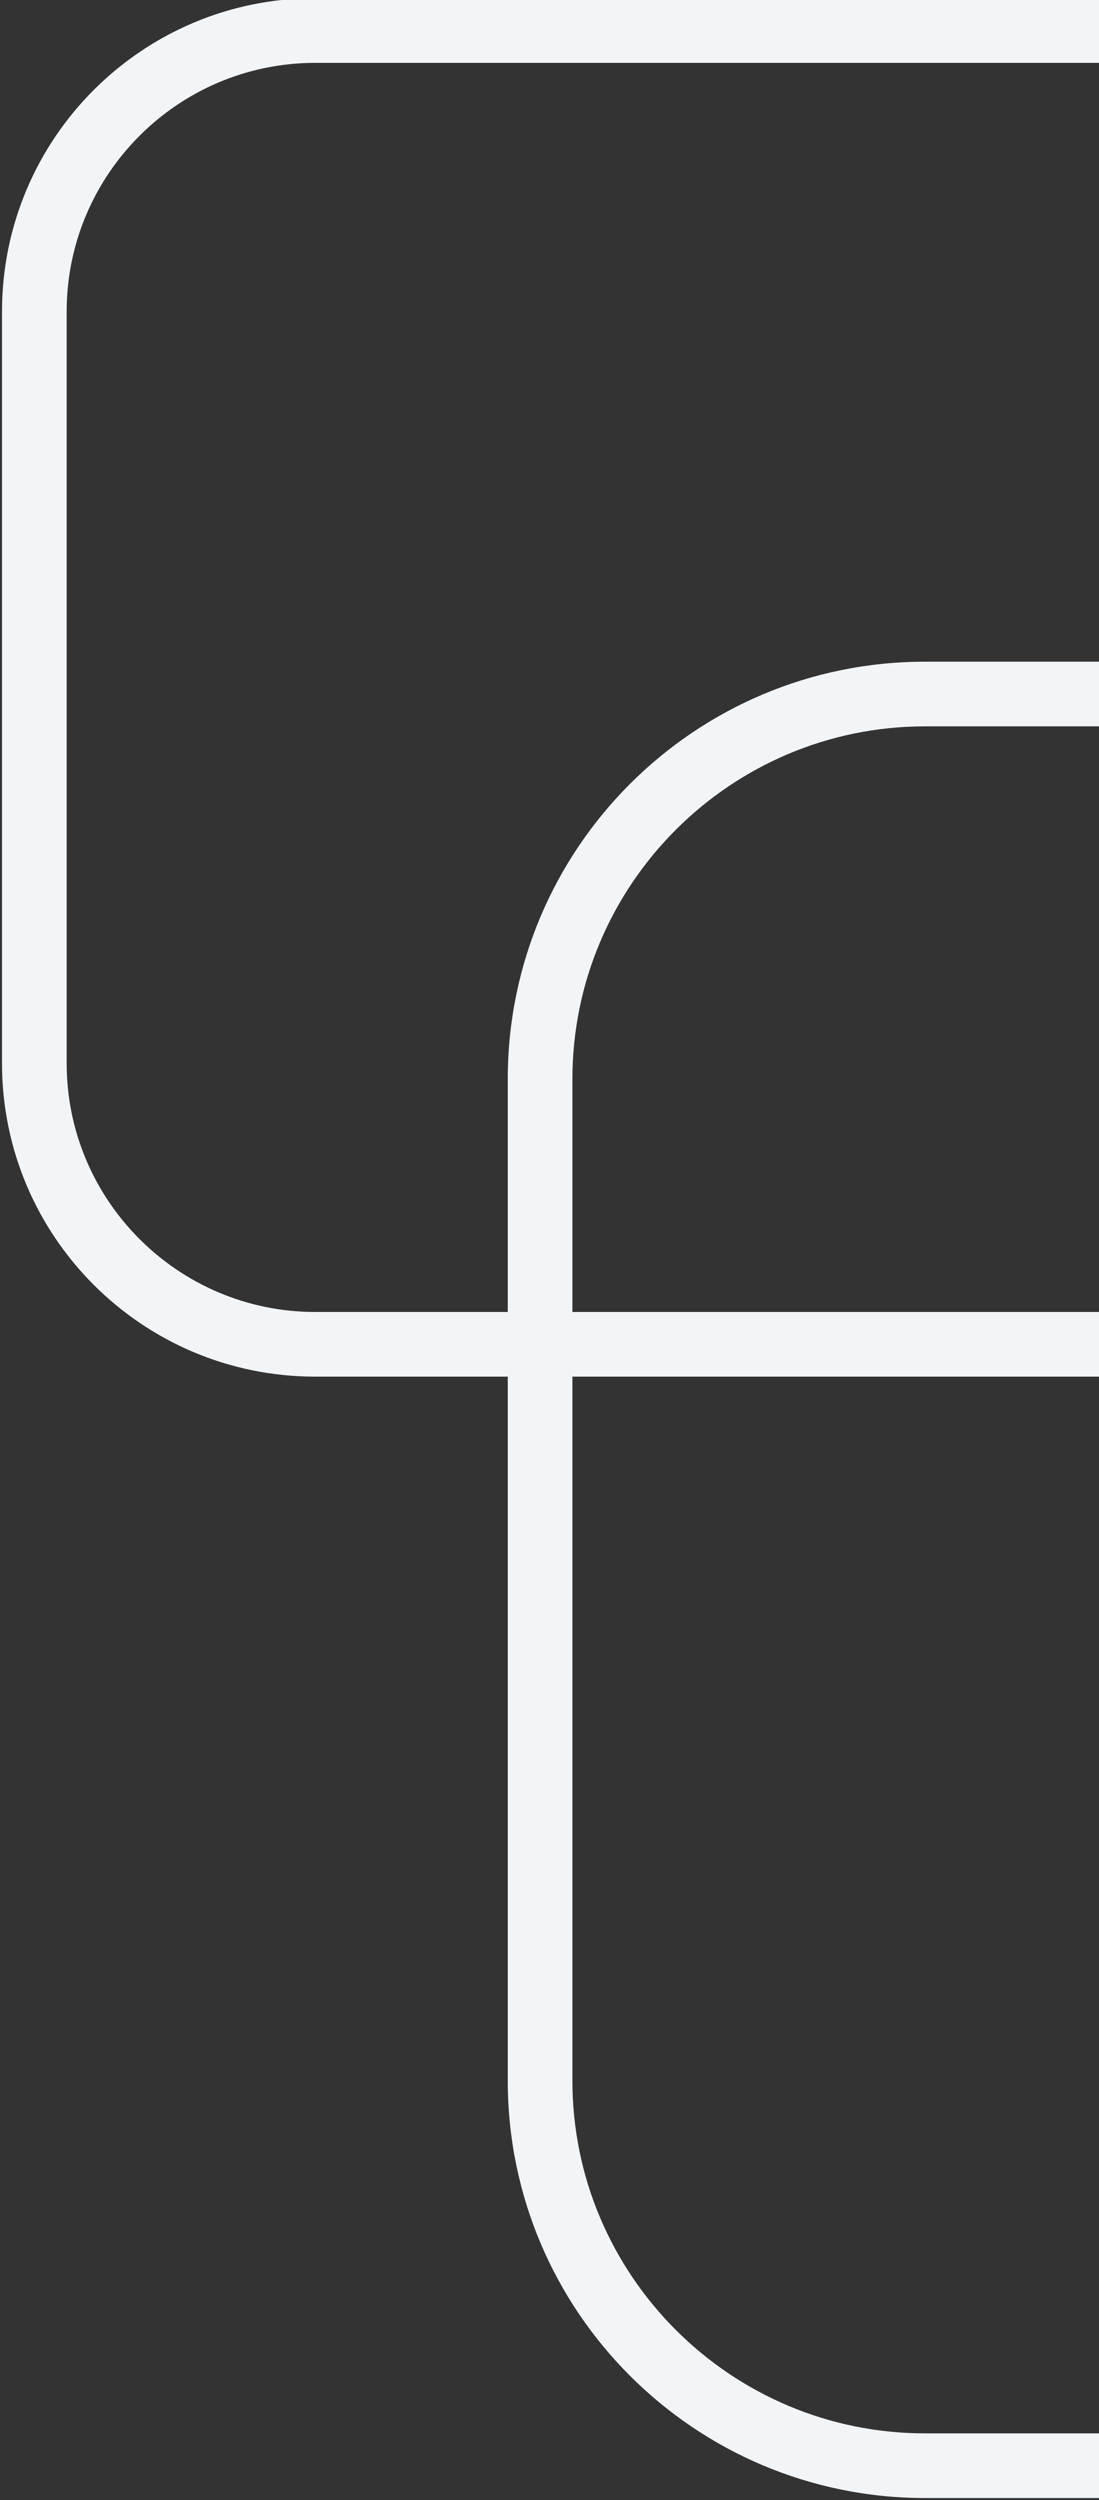
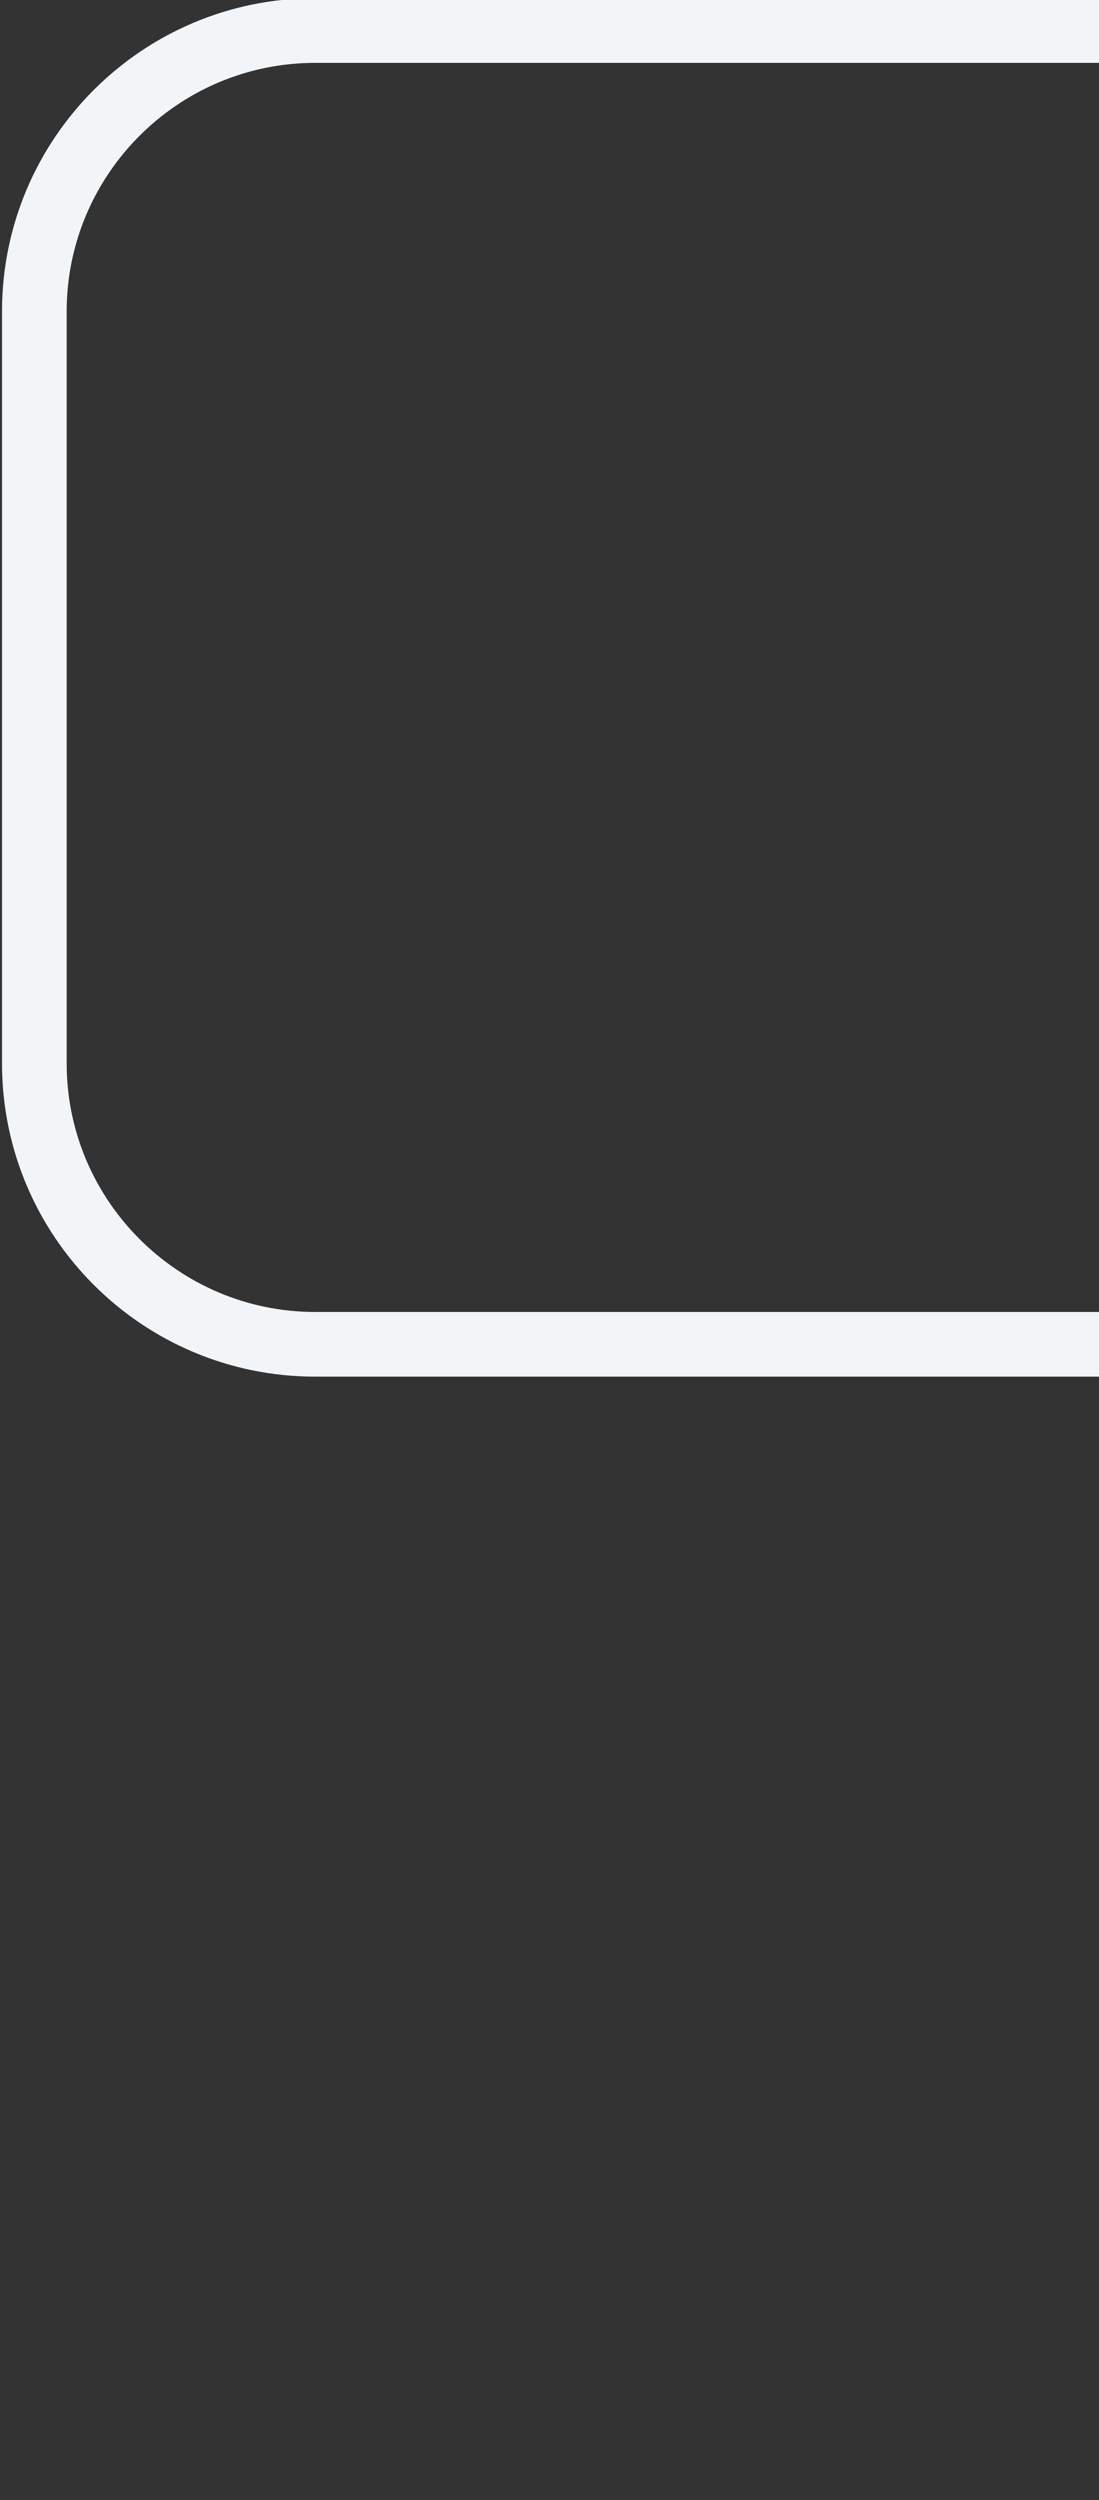
<svg xmlns="http://www.w3.org/2000/svg" width="204" height="464" viewBox="0 0 204 464">
  <rect x="0" y="0" width="204" height="464" fill="#333333" stroke="none" />
  <defs>
    <clipPath id="clip-path">
      <rect id="Rectangle_877" data-name="Rectangle 877" width="204" height="464" transform="translate(1604.73 3376.861)" fill="#fff" stroke="#707070" stroke-width="1" />
    </clipPath>
  </defs>
  <g id="Mask_Group_20" data-name="Mask Group 20" transform="translate(-1604.73 -3376.861)" clip-path="url(#clip-path)">
    <g id="shape_2" data-name="shape 2" transform="translate(1625.104 3376.529)">
      <g id="Path_9376" data-name="Path 9376" transform="translate(-20 0)" fill="none">
-         <path d="M58.142,0H321.459s-9.121,33.442-54.008,197.681c-12.127,45.26-26.031,58.142-58.142,58.142H58.142A58.142,58.142,0,0,1,0,197.681V58.142A58.142,58.142,0,0,1,58.142,0Z" stroke="none" />
        <path d="M 58.142 12 C 32.699 12 12 32.699 12 58.142 L 12 197.681 C 12 223.124 32.699 243.823 58.142 243.823 L 209.31 243.823 C 232.501 243.823 243.912 239.165 255.876 194.518 C 285.617 85.695 299.657 34.295 305.744 12 L 58.142 12 M 58.142 -1.52587890625e-05 C 270.883 -1.52587890625e-05 321.459 -1.52587890625e-05 321.459 -1.52587890625e-05 C 321.459 -1.52587890625e-05 312.338 33.442 267.451 197.681 C 255.324 242.941 241.42 255.823 209.31 255.823 L 58.142 255.823 C 26.031 255.823 0 229.792 0 197.681 L 0 58.142 C 0 26.031 26.031 -1.52587890625e-05 58.142 -1.52587890625e-05 Z" stroke="none" fill="#f2f5f7" />
      </g>
      <g id="Path_9377" data-name="Path 9377" transform="translate(73.878 123.137)" fill="none">
-         <path d="M77.456,0H428.247S416.1,44.552,356.3,263.35c-16.156,60.295-34.678,77.456-77.456,77.456H77.456A77.456,77.456,0,0,1,0,263.35V77.456A77.456,77.456,0,0,1,77.456,0Z" stroke="none" />
-         <path d="M 77.456 12 C 41.363 12 12 41.363 12 77.456 L 12 263.35 C 12 299.443 41.363 328.806 77.456 328.806 L 278.841 328.806 C 313.891 328.806 329.111 318.448 344.722 260.187 C 386.775 106.316 405.263 38.625 412.532 12 L 77.456 12 M 77.456 -3.0517578125e-05 C 360.869 -3.0517578125e-05 428.247 -3.0517578125e-05 428.247 -3.0517578125e-05 C 428.247 -3.0517578125e-05 416.096 44.552 356.297 263.35 C 340.142 323.645 321.619 340.806 278.841 340.806 L 77.456 340.806 C 34.678 340.806 -3.0517578125e-05 306.128 -3.0517578125e-05 263.35 L -3.0517578125e-05 77.456 C -3.0517578125e-05 34.678 34.678 -3.0517578125e-05 77.456 -3.0517578125e-05 Z" stroke="none" fill="#f2f5f7" />
-       </g>
+         </g>
    </g>
  </g>
</svg>